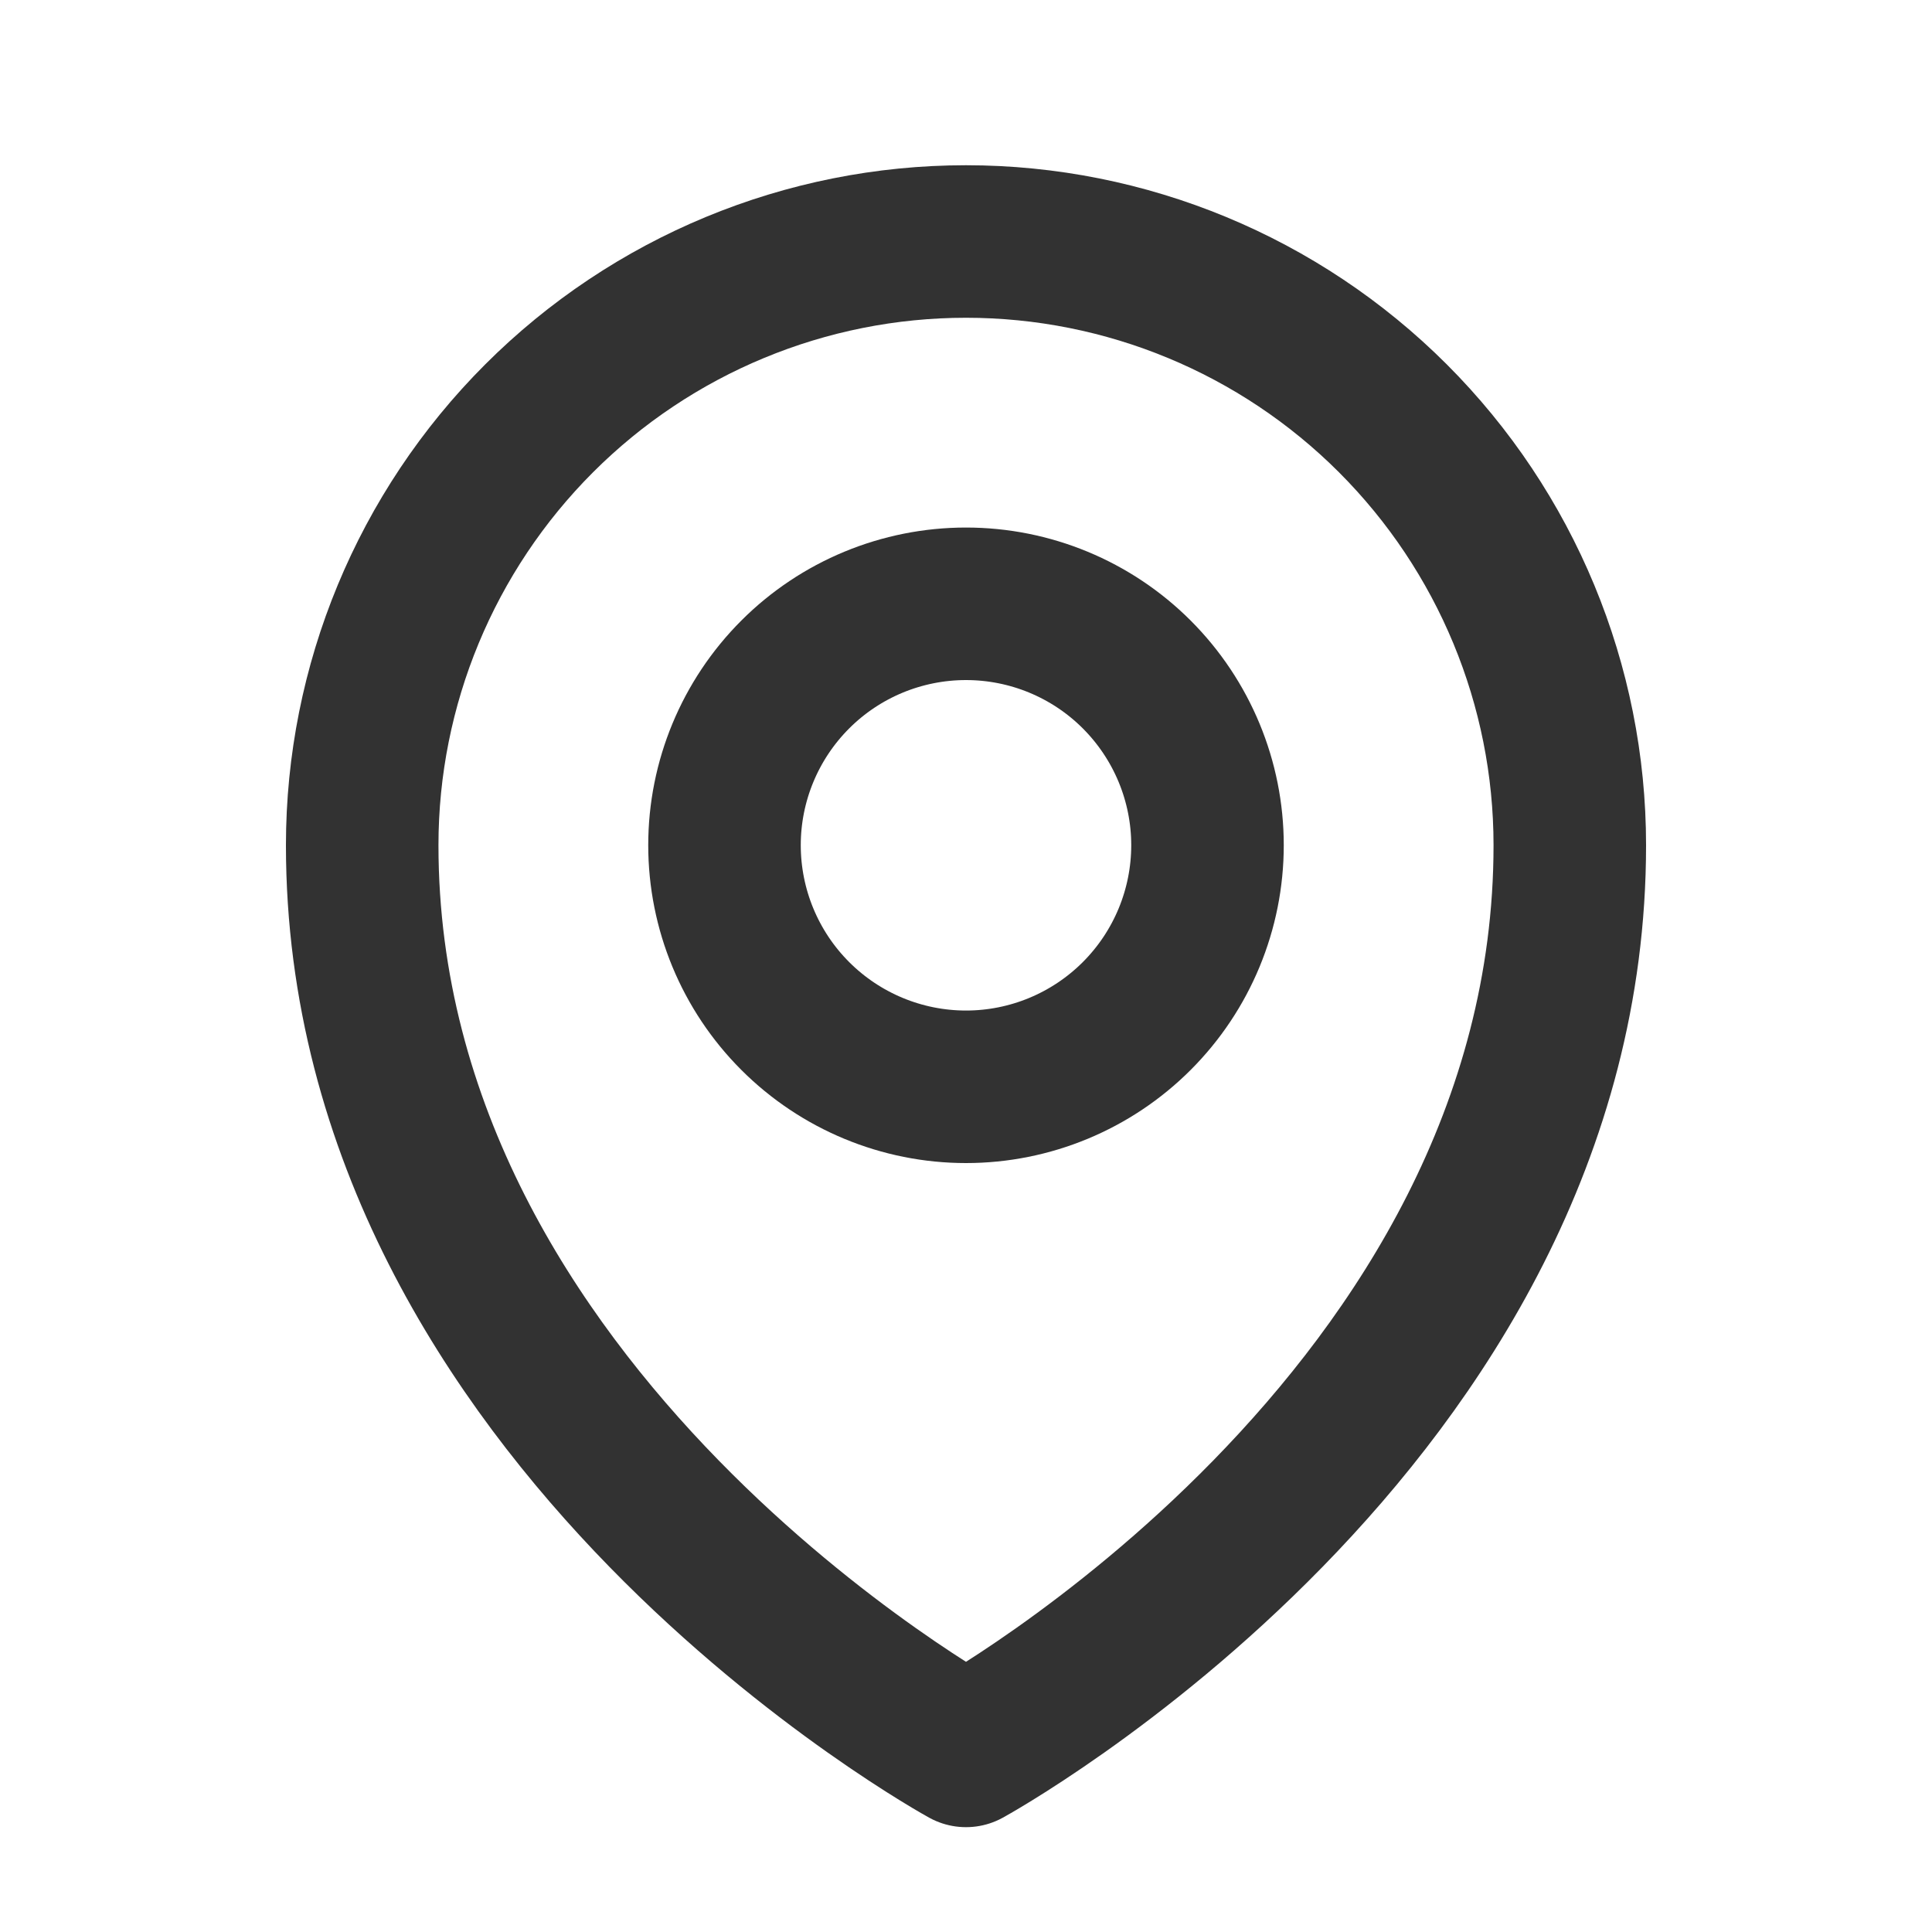
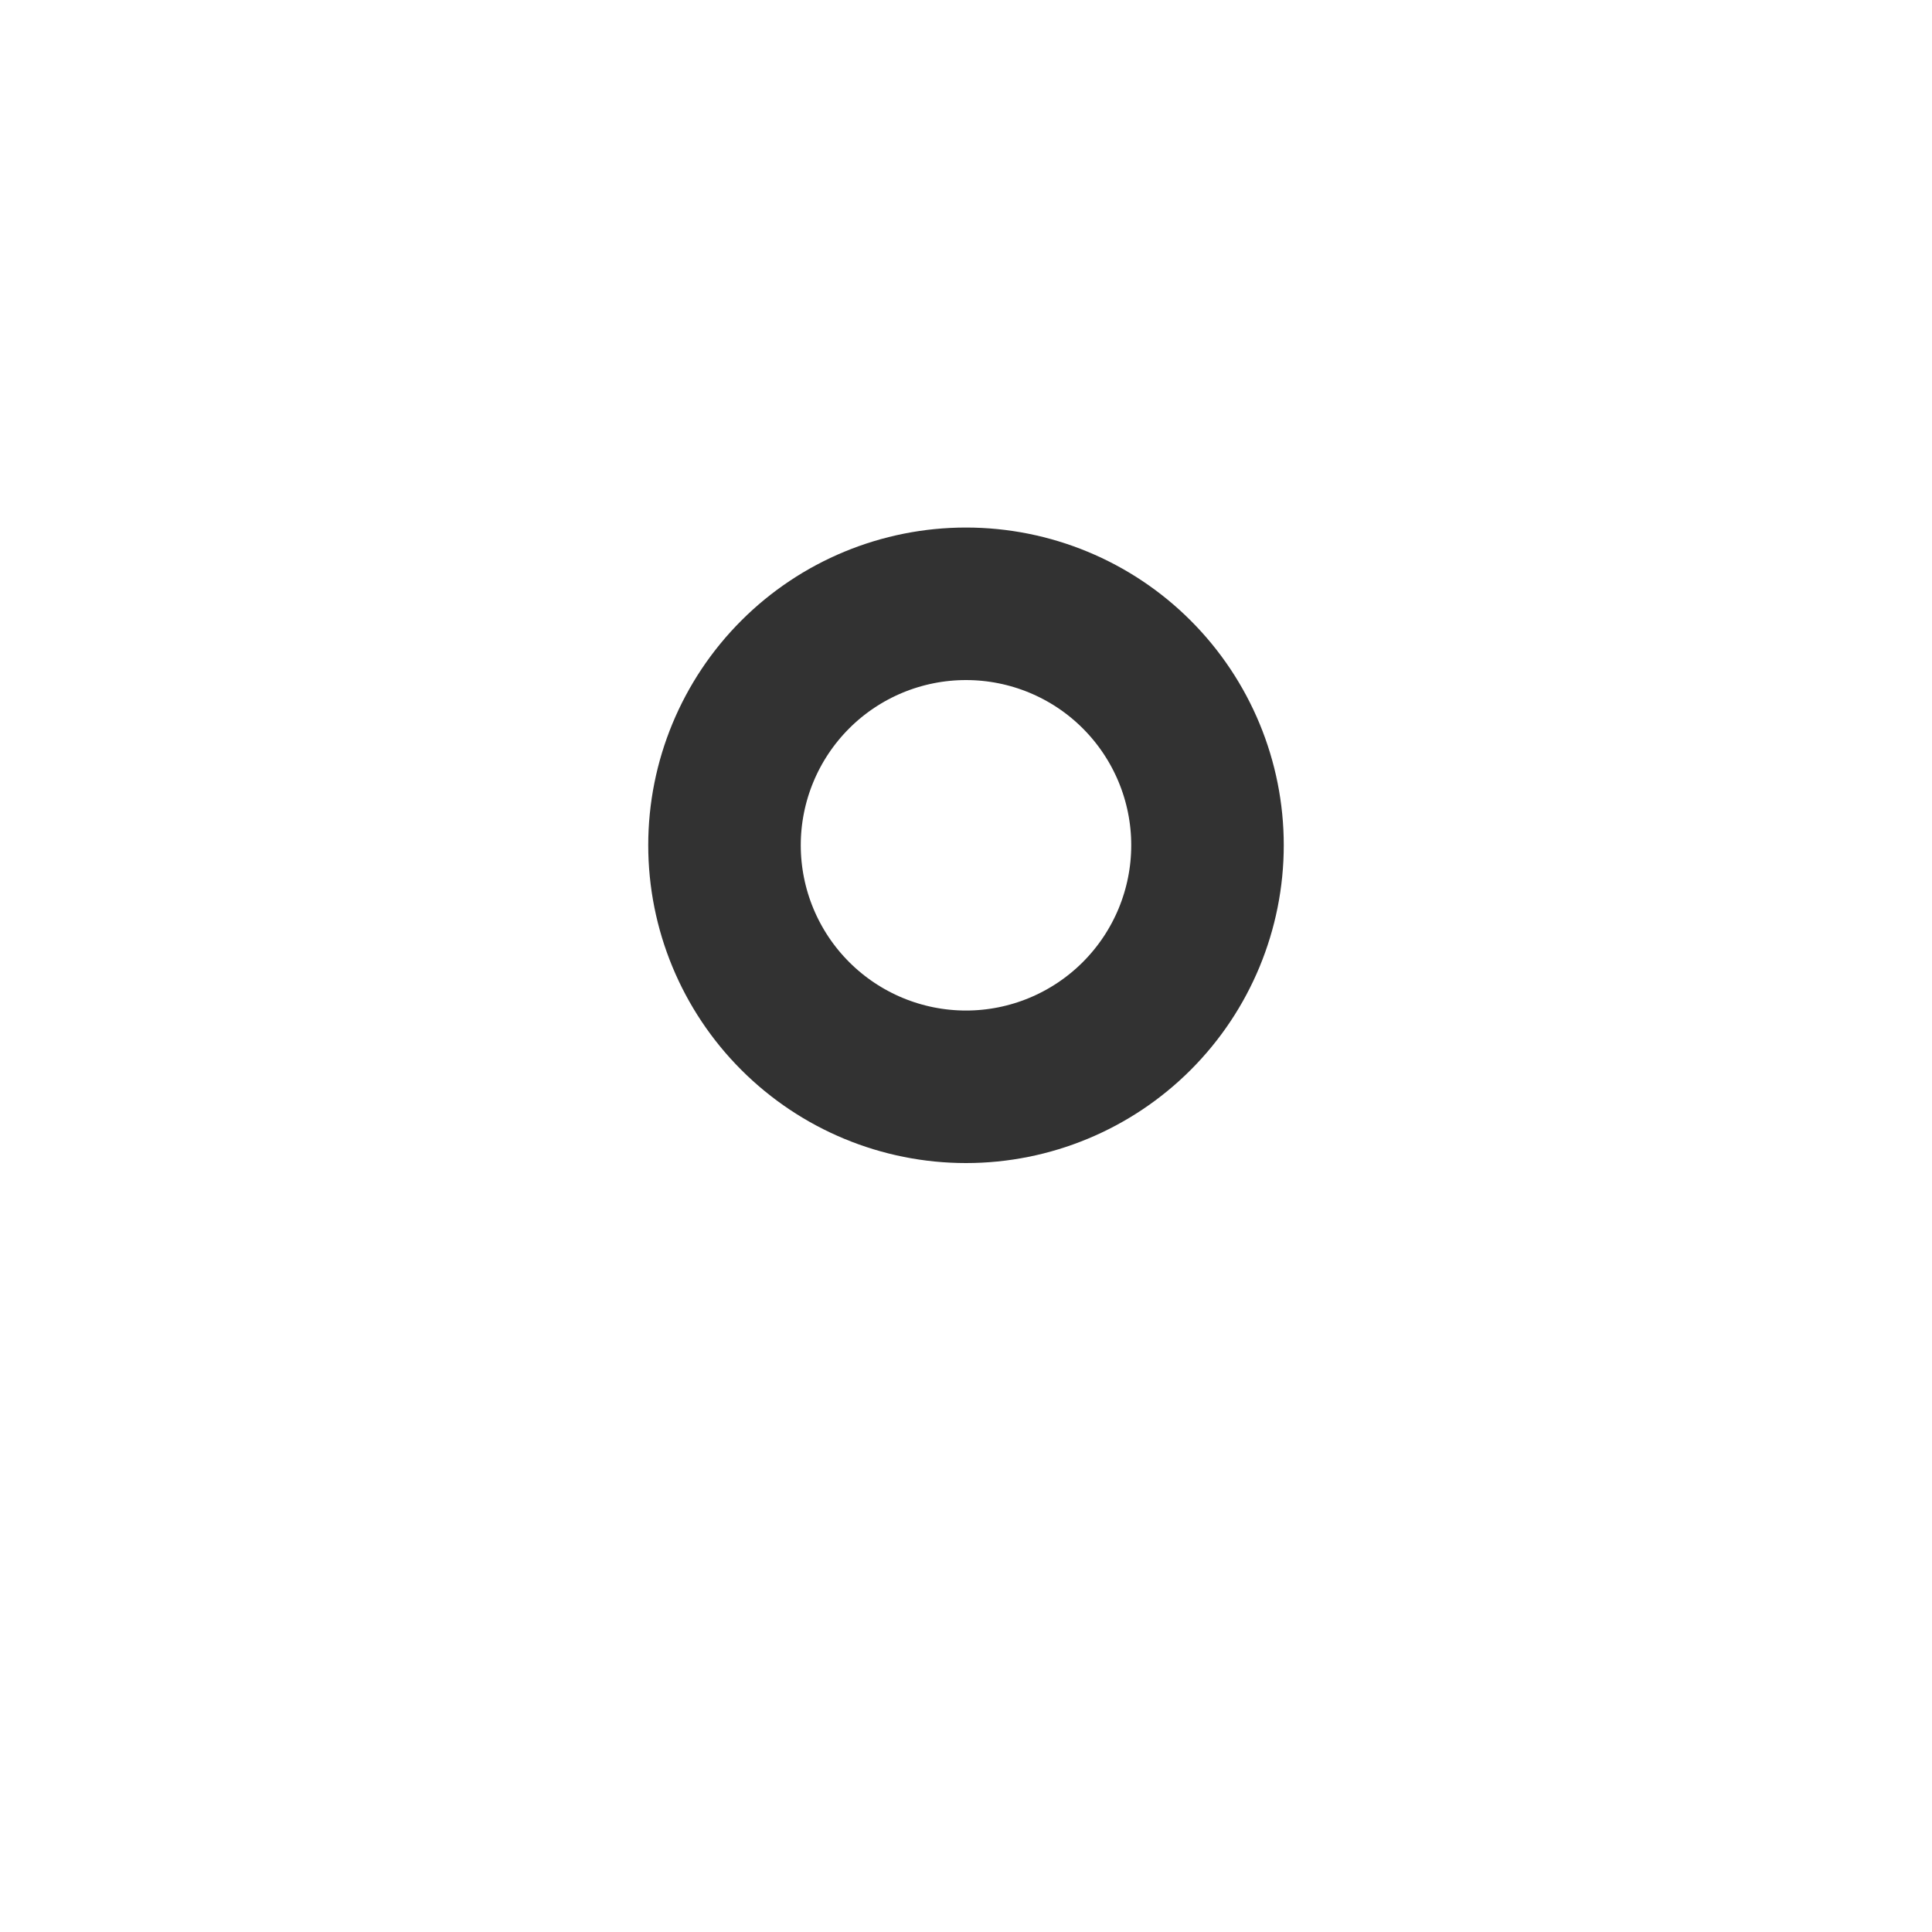
<svg xmlns="http://www.w3.org/2000/svg" width="19" height="19" viewBox="0 0 19 19" fill="none">
-   <path d="M11.875 8.312C11.875 8.942 11.625 9.546 11.179 9.992C10.734 10.437 10.13 10.688 9.5 10.688C8.87 10.688 8.266 10.437 7.821 9.992C7.375 9.546 7.125 8.942 7.125 8.312C7.125 7.683 7.375 7.079 7.821 6.633C8.266 6.188 8.87 5.938 9.5 5.938C10.13 5.938 10.734 6.188 11.179 6.633C11.625 7.079 11.875 7.683 11.875 8.312Z" stroke="#323232" stroke-width="1.5" stroke-linecap="round" stroke-linejoin="round" />
-   <path d="M15.438 8.312C15.438 13.967 9.5 17.219 9.5 17.219C9.5 17.219 3.562 13.967 3.562 8.312C3.562 6.738 4.188 5.228 5.302 4.114C6.415 3.001 7.925 2.375 9.5 2.375C11.075 2.375 12.585 3.001 13.698 4.114C14.812 5.228 15.438 6.738 15.438 8.312Z" stroke="#323232" stroke-width="1.5" stroke-linecap="round" stroke-linejoin="round" />
+   <path d="M11.875 8.312C11.875 8.942 11.625 9.546 11.179 9.992C10.734 10.437 10.13 10.688 9.5 10.688C8.87 10.688 8.266 10.437 7.821 9.992C7.375 9.546 7.125 8.942 7.125 8.312C7.125 7.683 7.375 7.079 7.821 6.633C8.266 6.188 8.87 5.938 9.5 5.938C10.13 5.938 10.734 6.188 11.179 6.633C11.625 7.079 11.875 7.683 11.875 8.312" stroke="#323232" stroke-width="1.5" stroke-linecap="round" stroke-linejoin="round" />
</svg>